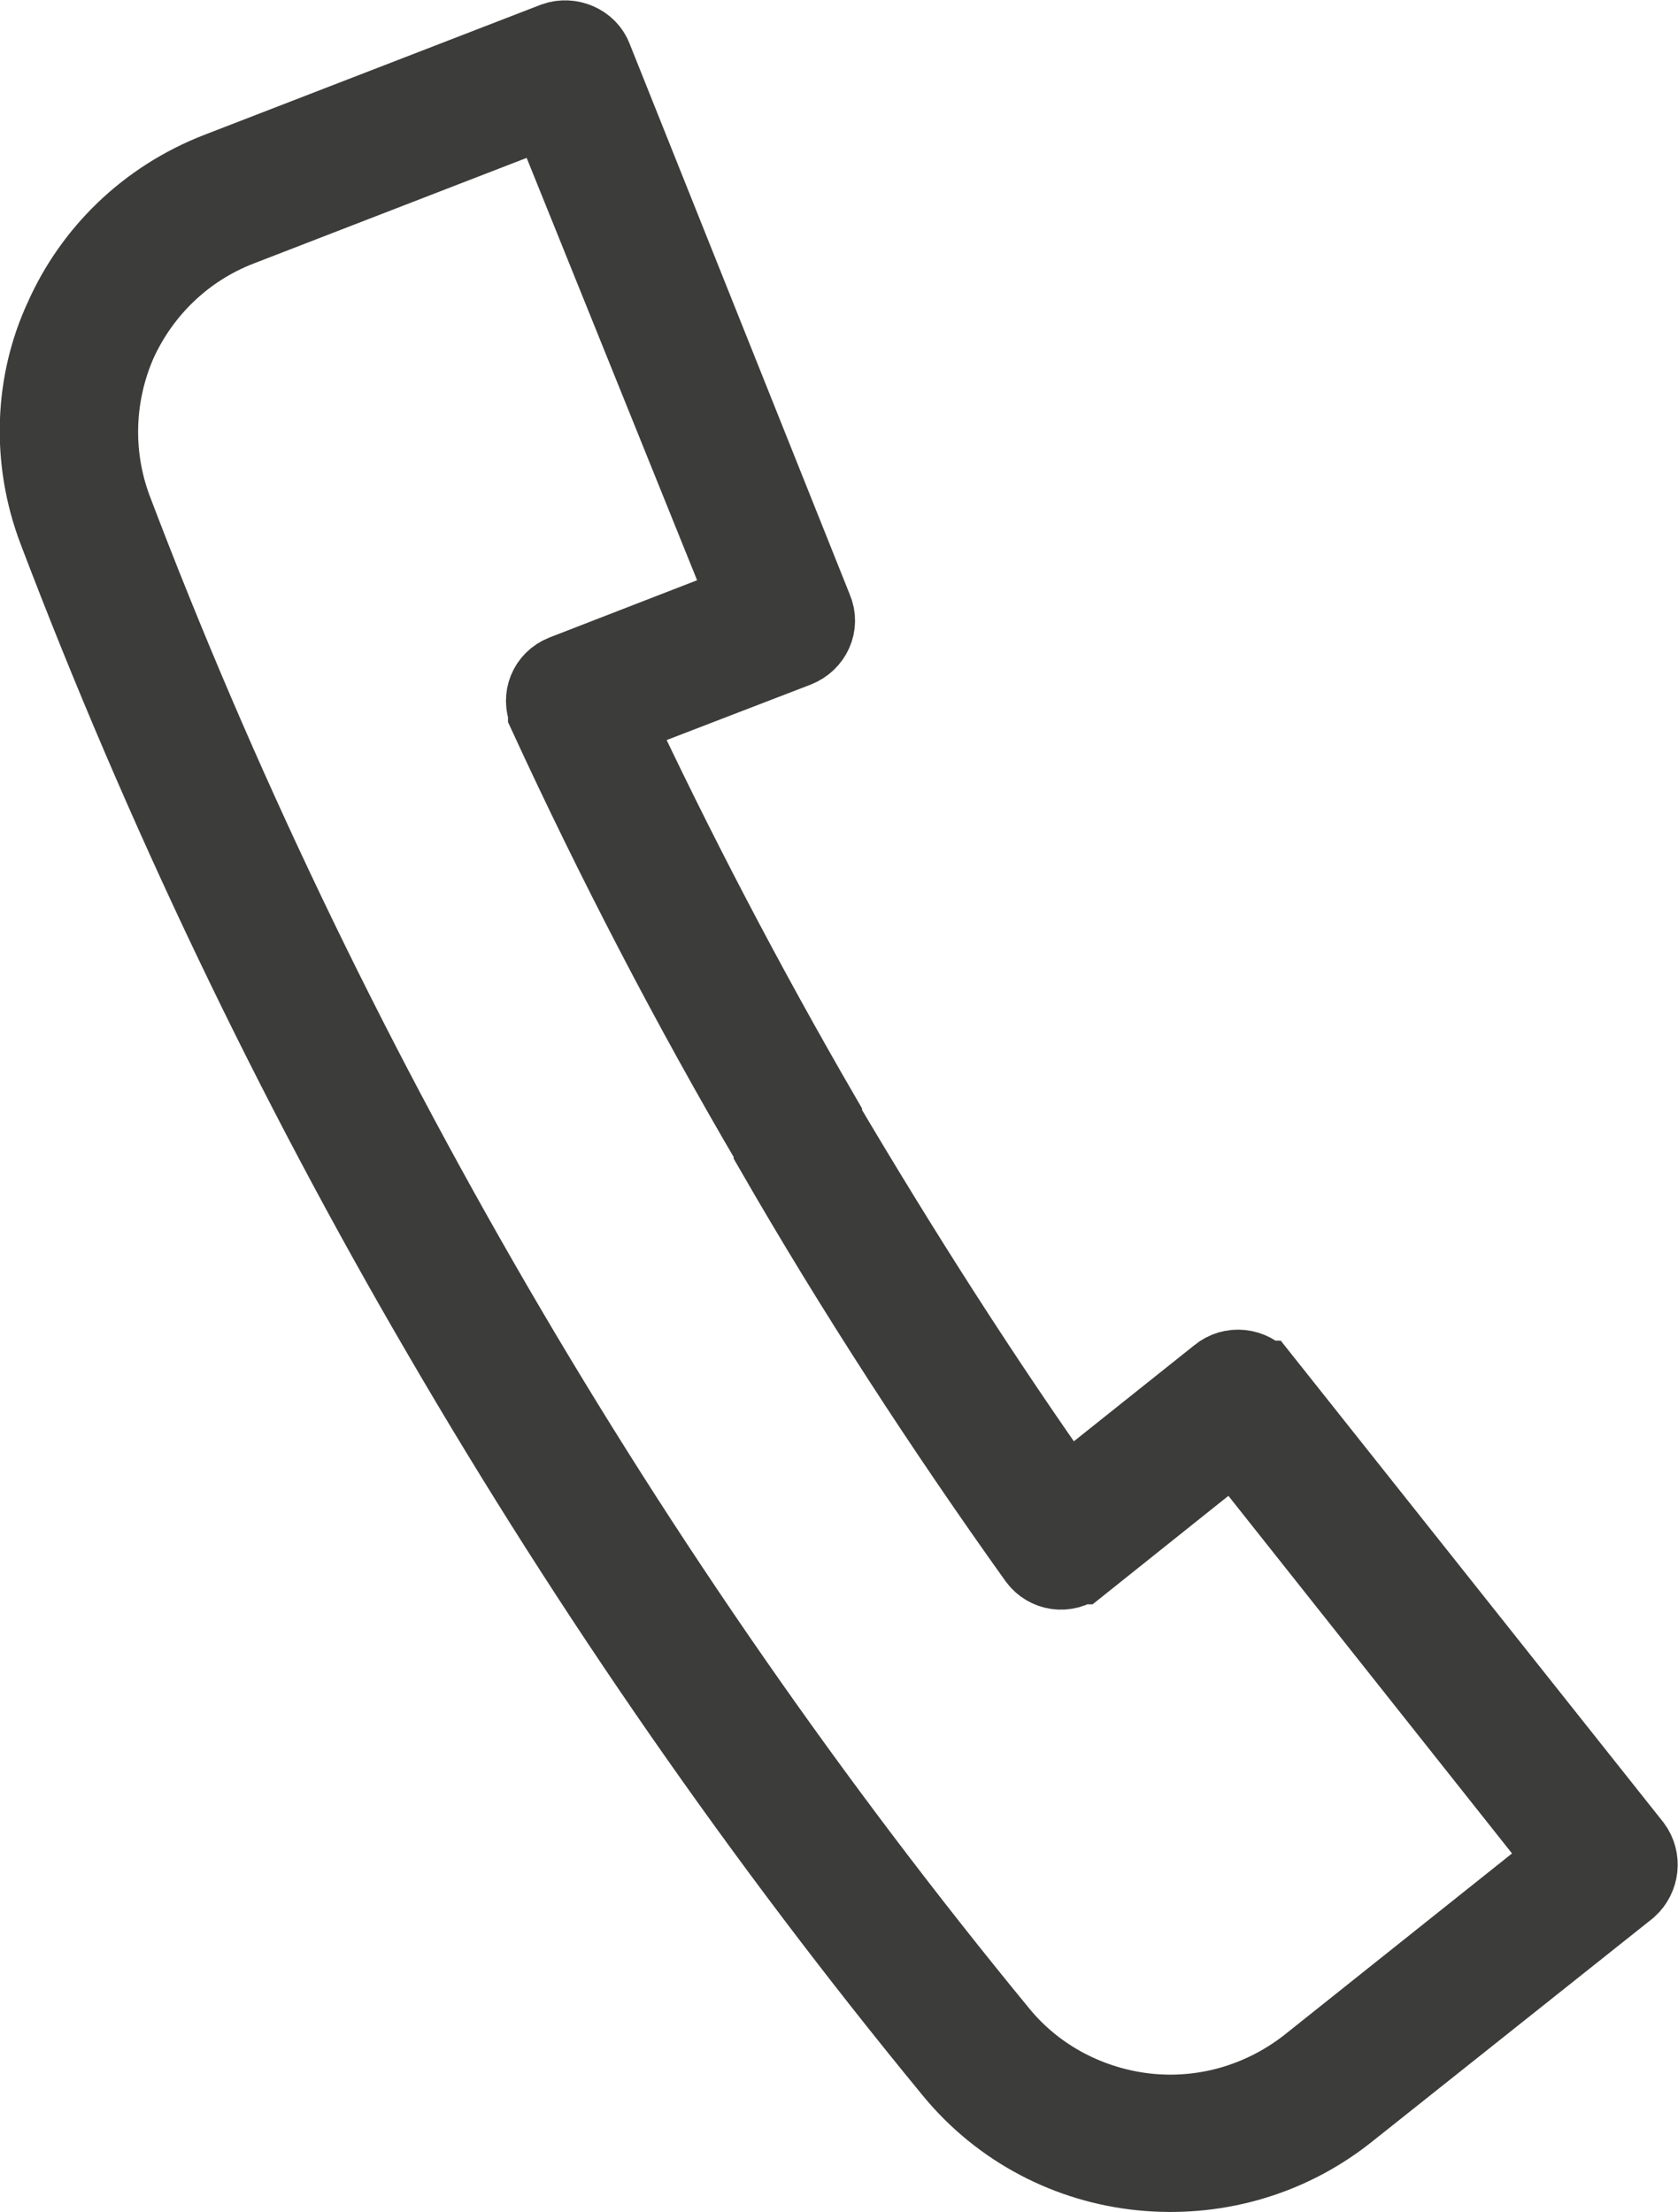
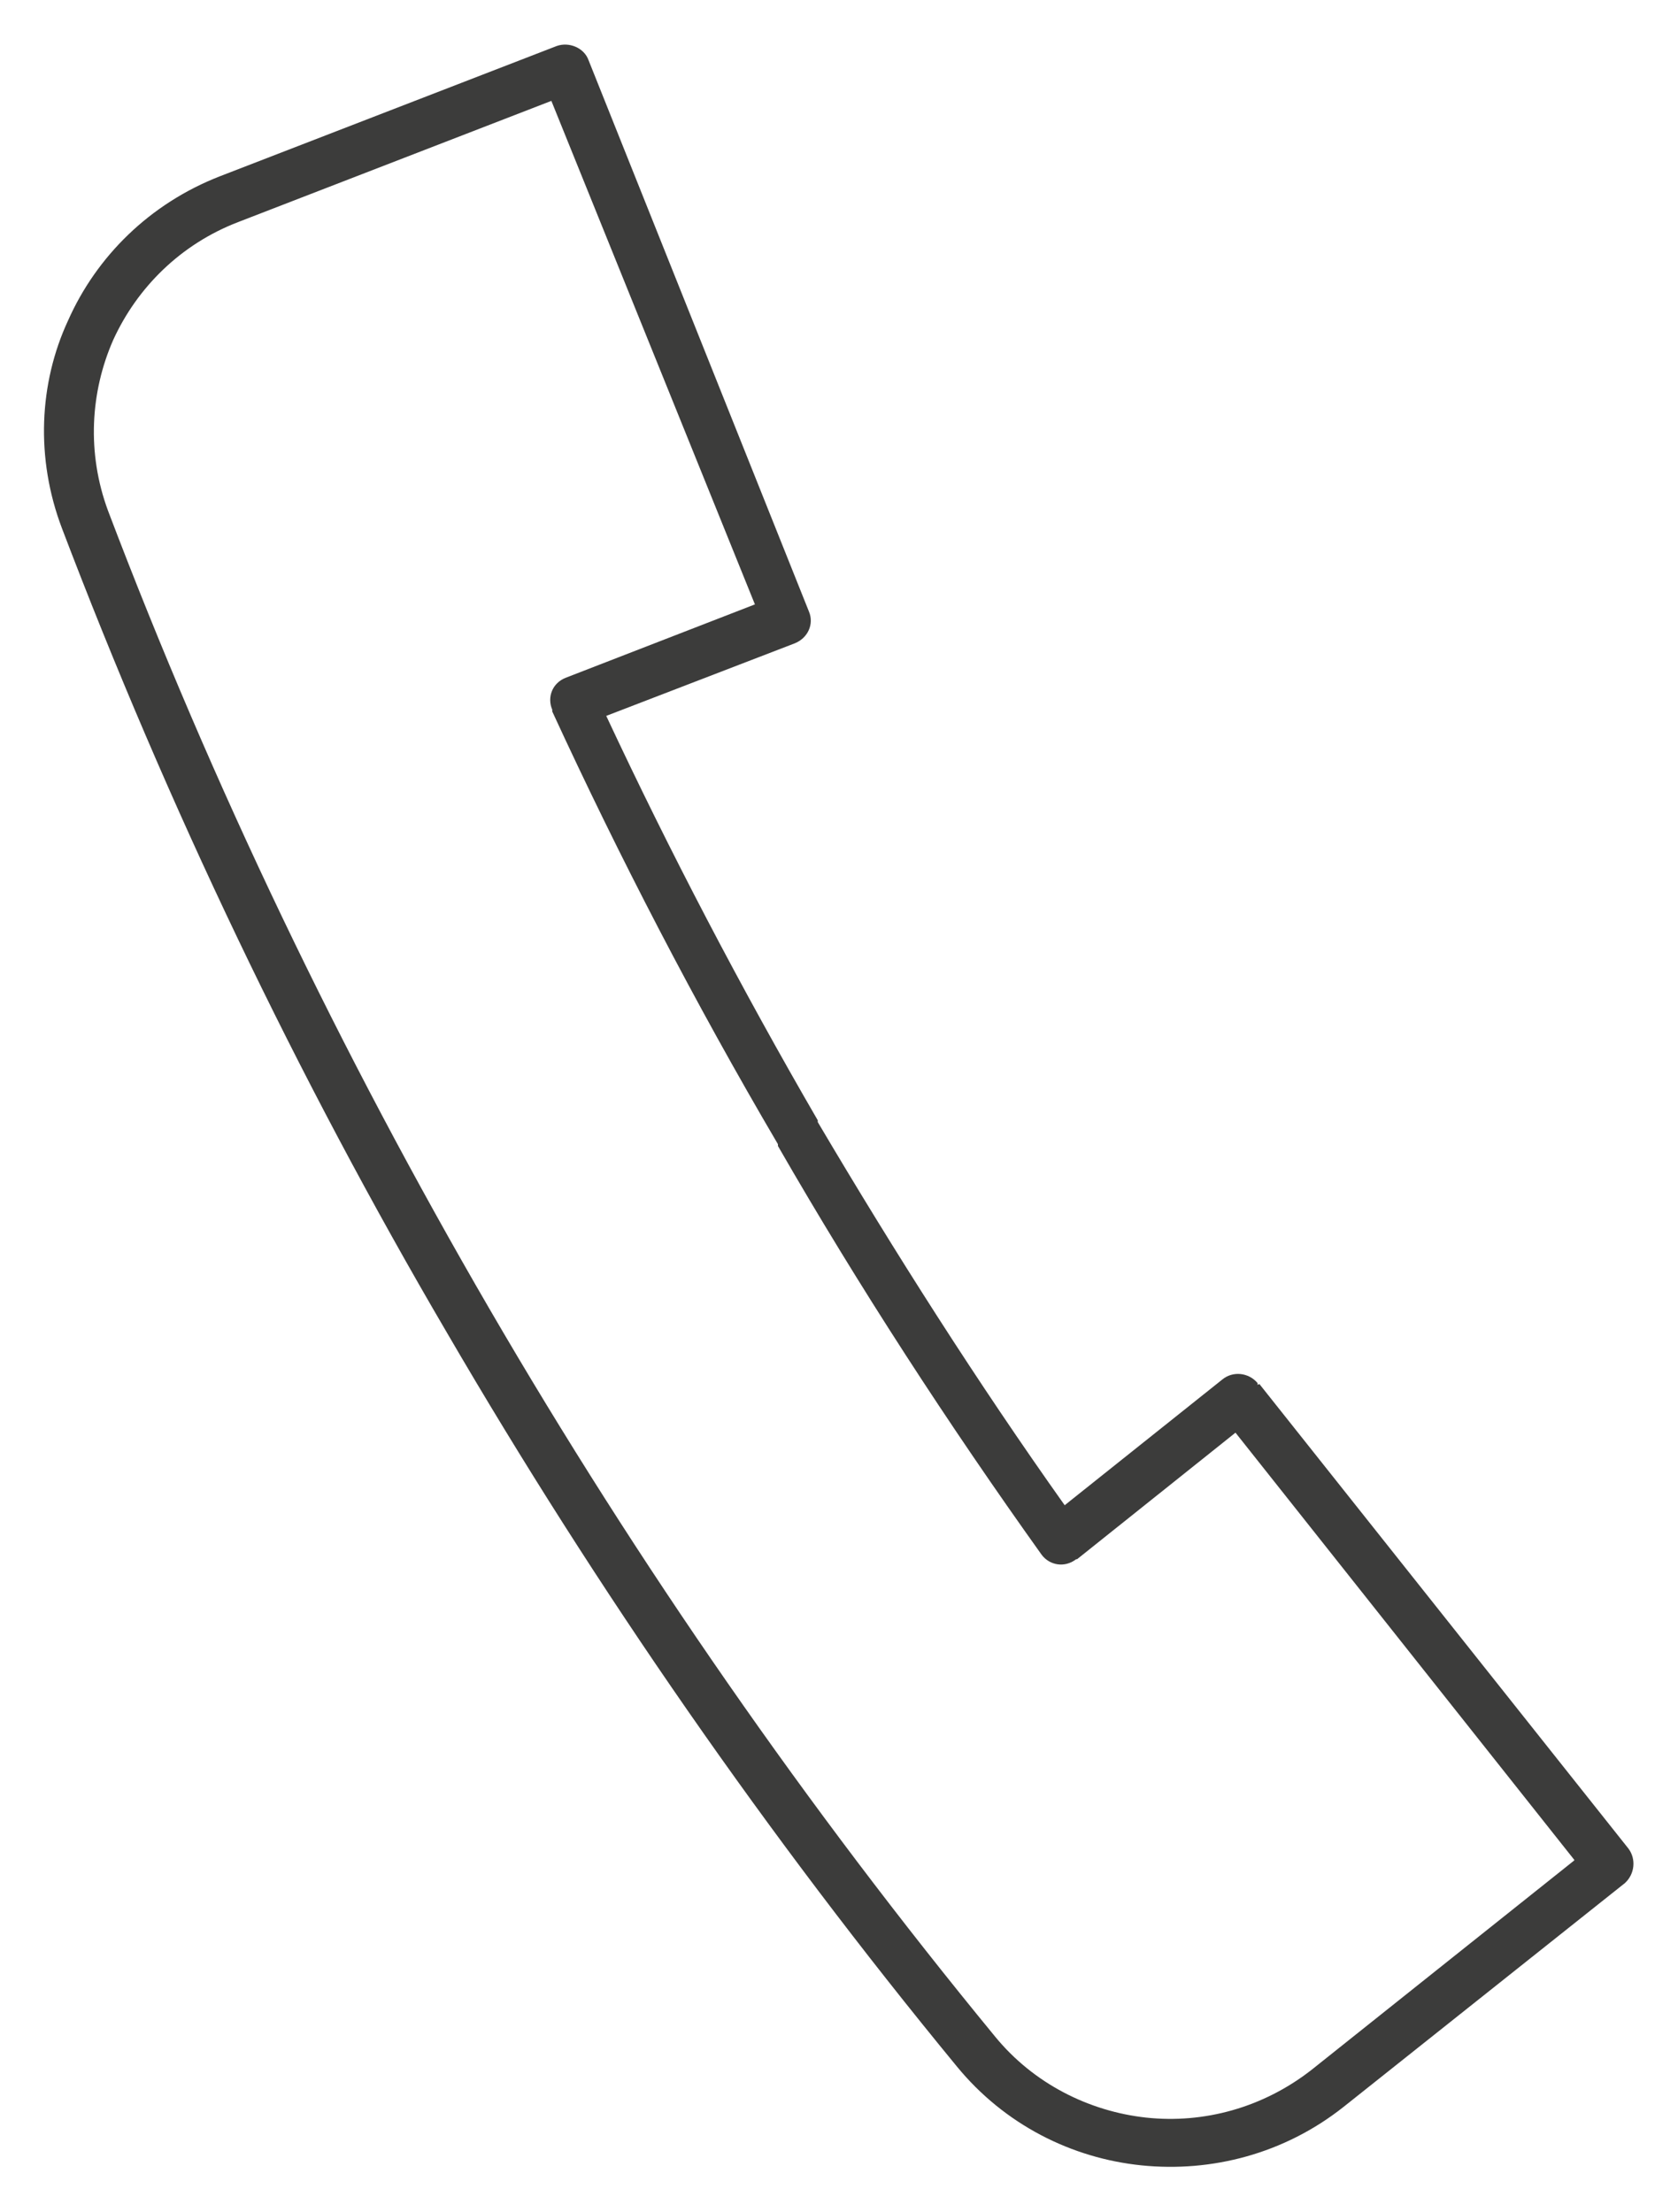
<svg xmlns="http://www.w3.org/2000/svg" width="18.96" height="25" viewBox="0 0 18.96 25">
  <g id="a" />
  <g id="b">
    <g id="c">
      <g>
        <path d="M6.23,8.05h0Zm11.56,12.97l-3.83-4.83-1.79,1.43h-.01c-.13,.1-.3,.07-.39-.05-1.05-1.47-2.06-3.02-2.98-4.62v-.02c-.94-1.6-1.79-3.24-2.55-4.89v-.02c-.06-.14,0-.3,.15-.36l2.14-.83L6.23,1.14l-3.54,1.37c-.65,.25-1.14,.74-1.41,1.33-.26,.59-.3,1.28-.06,1.93,1.18,3.11,2.63,6.13,4.31,9.02,1.68,2.89,3.59,5.64,5.71,8.22,.44,.54,1.07,.85,1.71,.92,.65,.07,1.32-.11,1.87-.54l2.96-2.36Zm-3.56-5.38l4.17,5.25c.09,.12,.07,.29-.04,.39l-3.18,2.53c-.67,.53-1.49,.74-2.28,.66-.79-.08-1.55-.46-2.09-1.12-2.13-2.59-4.06-5.37-5.76-8.29C3.35,12.16,1.89,9.1,.7,5.97c-.3-.79-.26-1.64,.07-2.35,.32-.72,.92-1.32,1.72-1.63L6.29,.52c.14-.05,.31,.02,.36,.16h0l2.49,6.23c.06,.14-.01,.3-.16,.36h0l-2.13,.82c.72,1.54,1.52,3.07,2.39,4.57v.02c.88,1.49,1.81,2.95,2.79,4.33l1.78-1.42c.12-.1,.3-.08,.4,.04v.02Z" fill="#3c3c3b" />
-         <path d="M17.79,21.03l-3.83-4.83-1.79,1.43h-.01c-.13,.1-.3,.07-.39-.05-1.05-1.47-2.06-3.02-2.98-4.62v-.02c-.94-1.6-1.79-3.24-2.55-4.89v-.02c-.06-.14,0-.3,.15-.36l2.14-.83L6.23,1.14l-3.54,1.37c-.65,.25-1.14,.74-1.41,1.33-.26,.59-.3,1.28-.06,1.93,1.18,3.11,2.63,6.13,4.31,9.02,1.68,2.89,3.59,5.64,5.71,8.22,.44,.54,1.07,.85,1.71,.92,.65,.07,1.32-.11,1.87-.54l2.96-2.36Zm-3.56-5.38l4.17,5.25c.09,.12,.07,.29-.04,.39l-3.18,2.53c-.67,.53-1.49,.74-2.28,.66-.79-.08-1.55-.46-2.09-1.12-2.13-2.59-4.06-5.37-5.76-8.29C3.35,12.16,1.89,9.1,.7,5.97c-.3-.79-.26-1.64,.07-2.35,.32-.72,.92-1.32,1.72-1.63L6.29,.52c.14-.05,.31,.02,.36,.16h0l2.49,6.23c.06,.14-.01,.3-.16,.36h0l-2.13,.82c.72,1.54,1.52,3.07,2.39,4.57v.02c.88,1.49,1.81,2.95,2.79,4.33l1.78-1.42c.12-.1,.3-.08,.4,.04v.02Z" fill="none" stroke="#3c3c3b" stroke-miterlimit="10" />
      </g>
    </g>
  </g>
</svg>